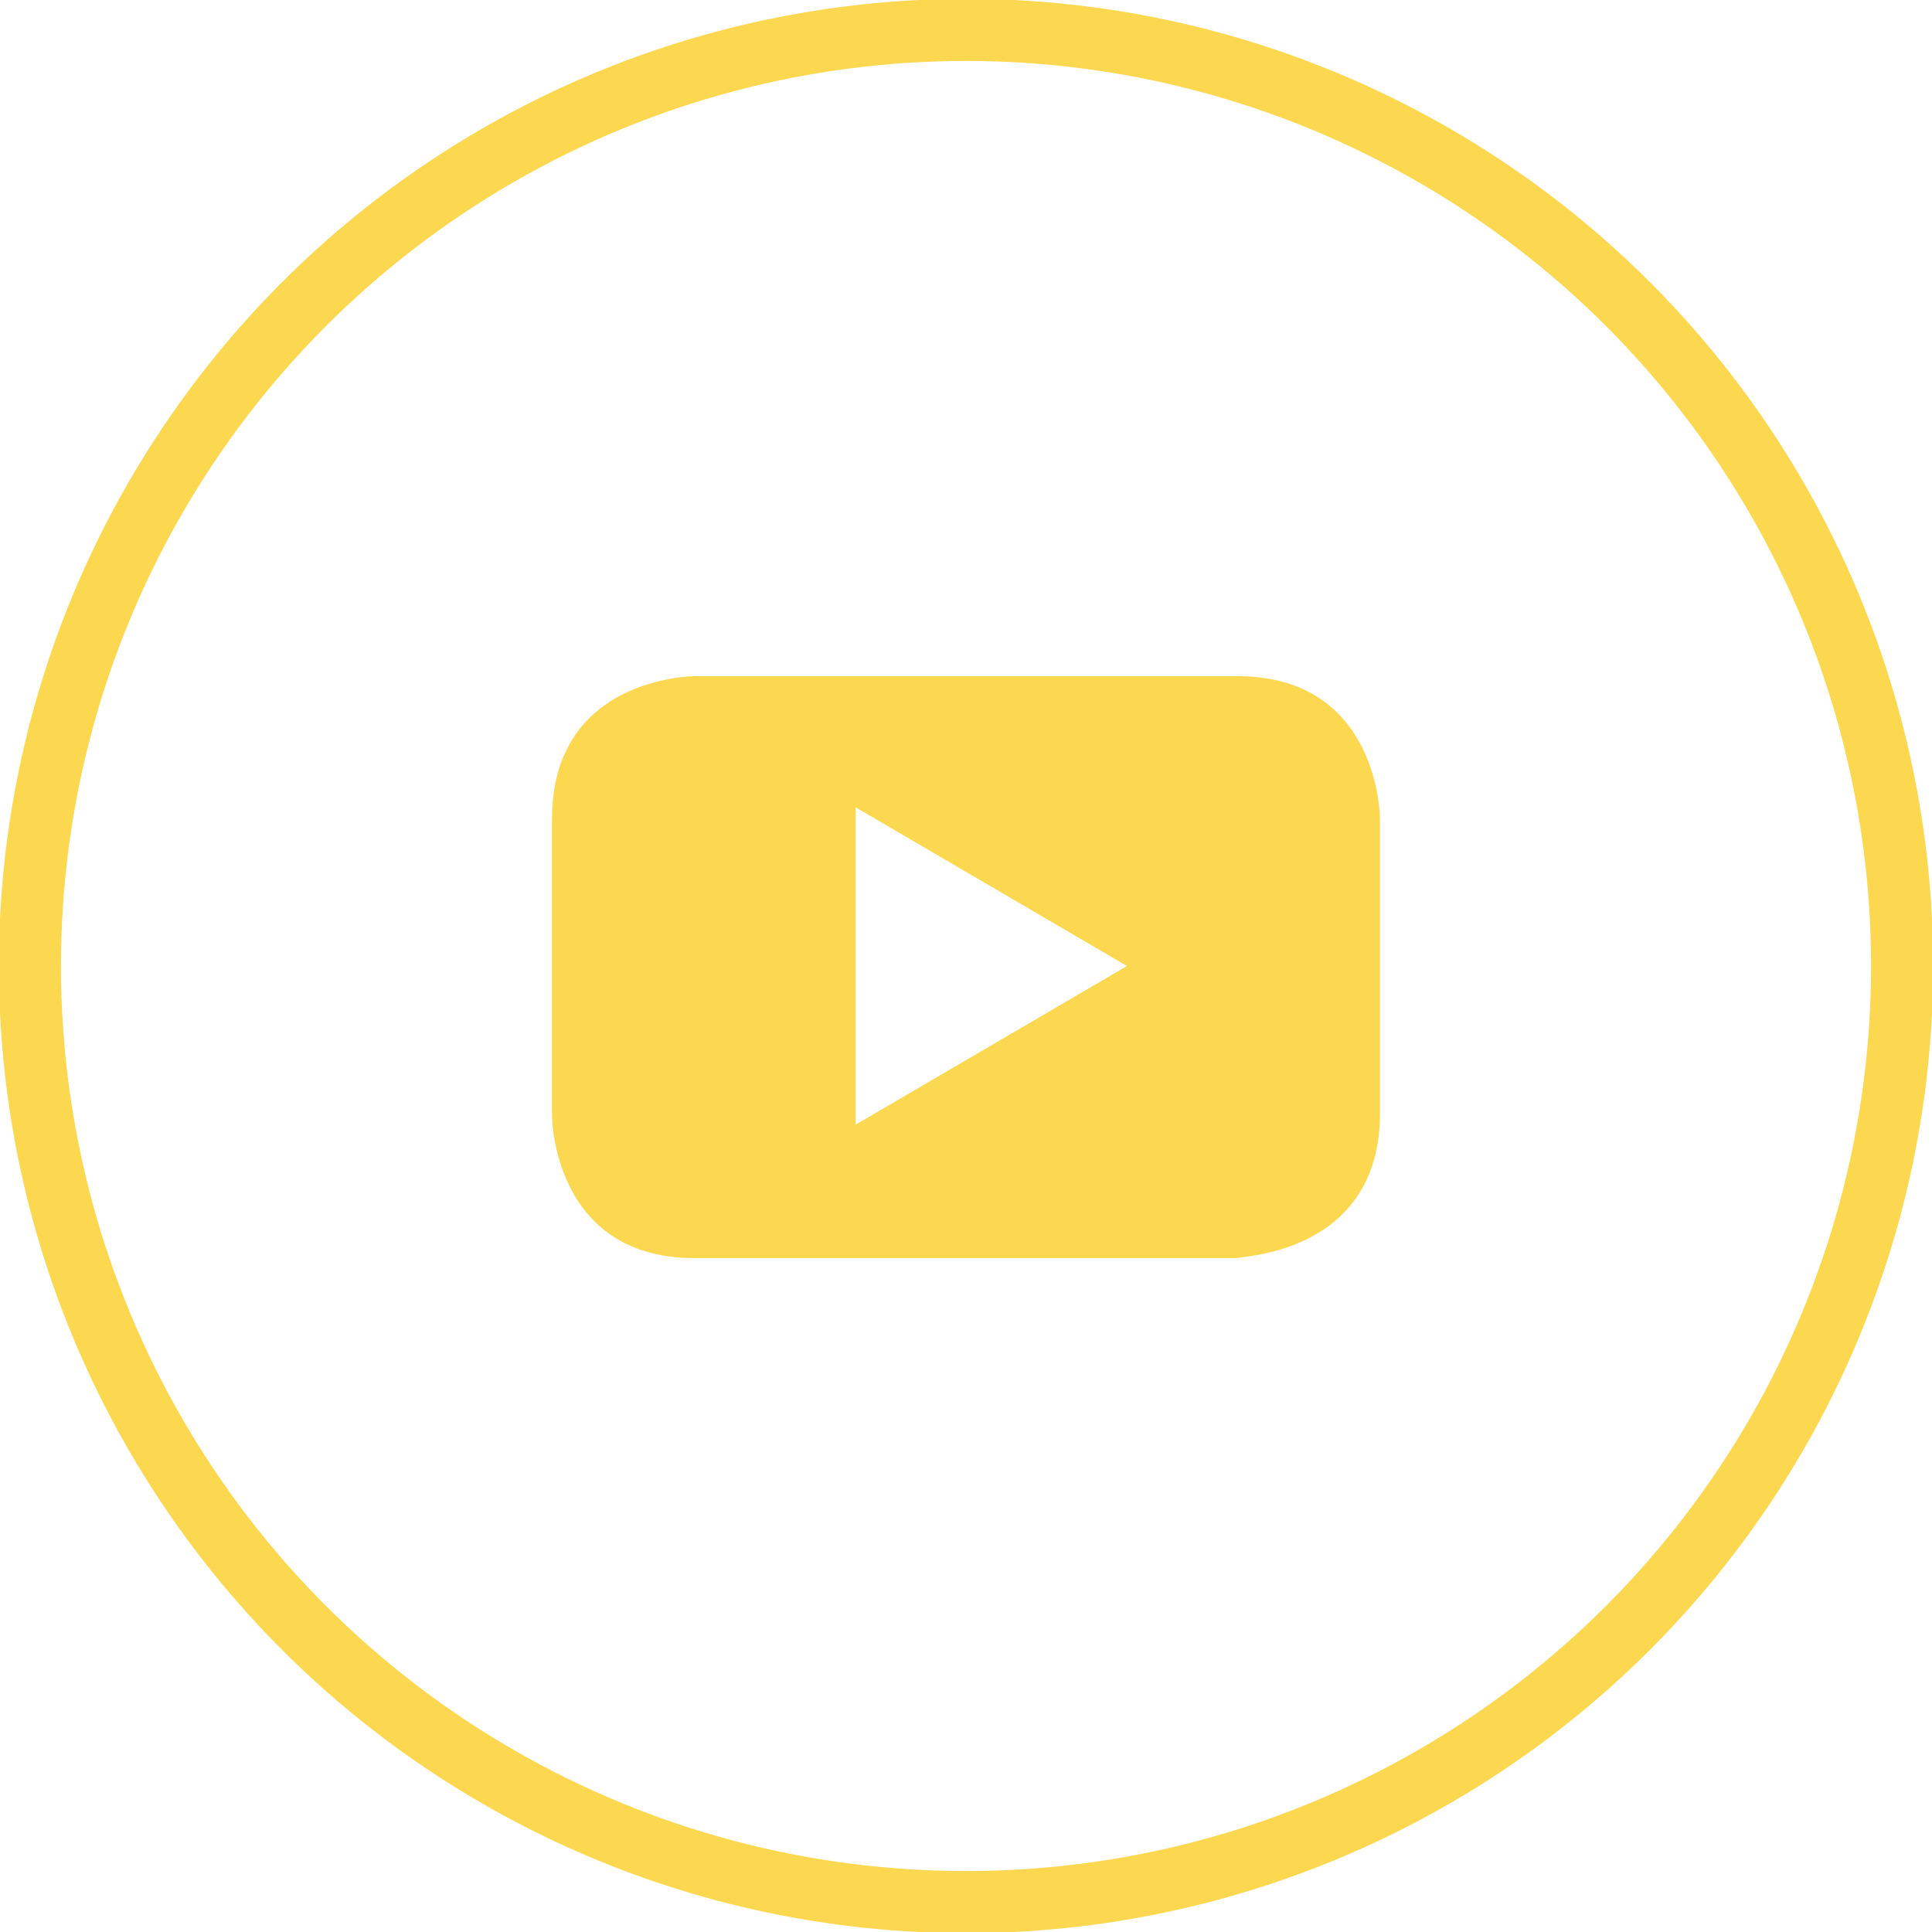
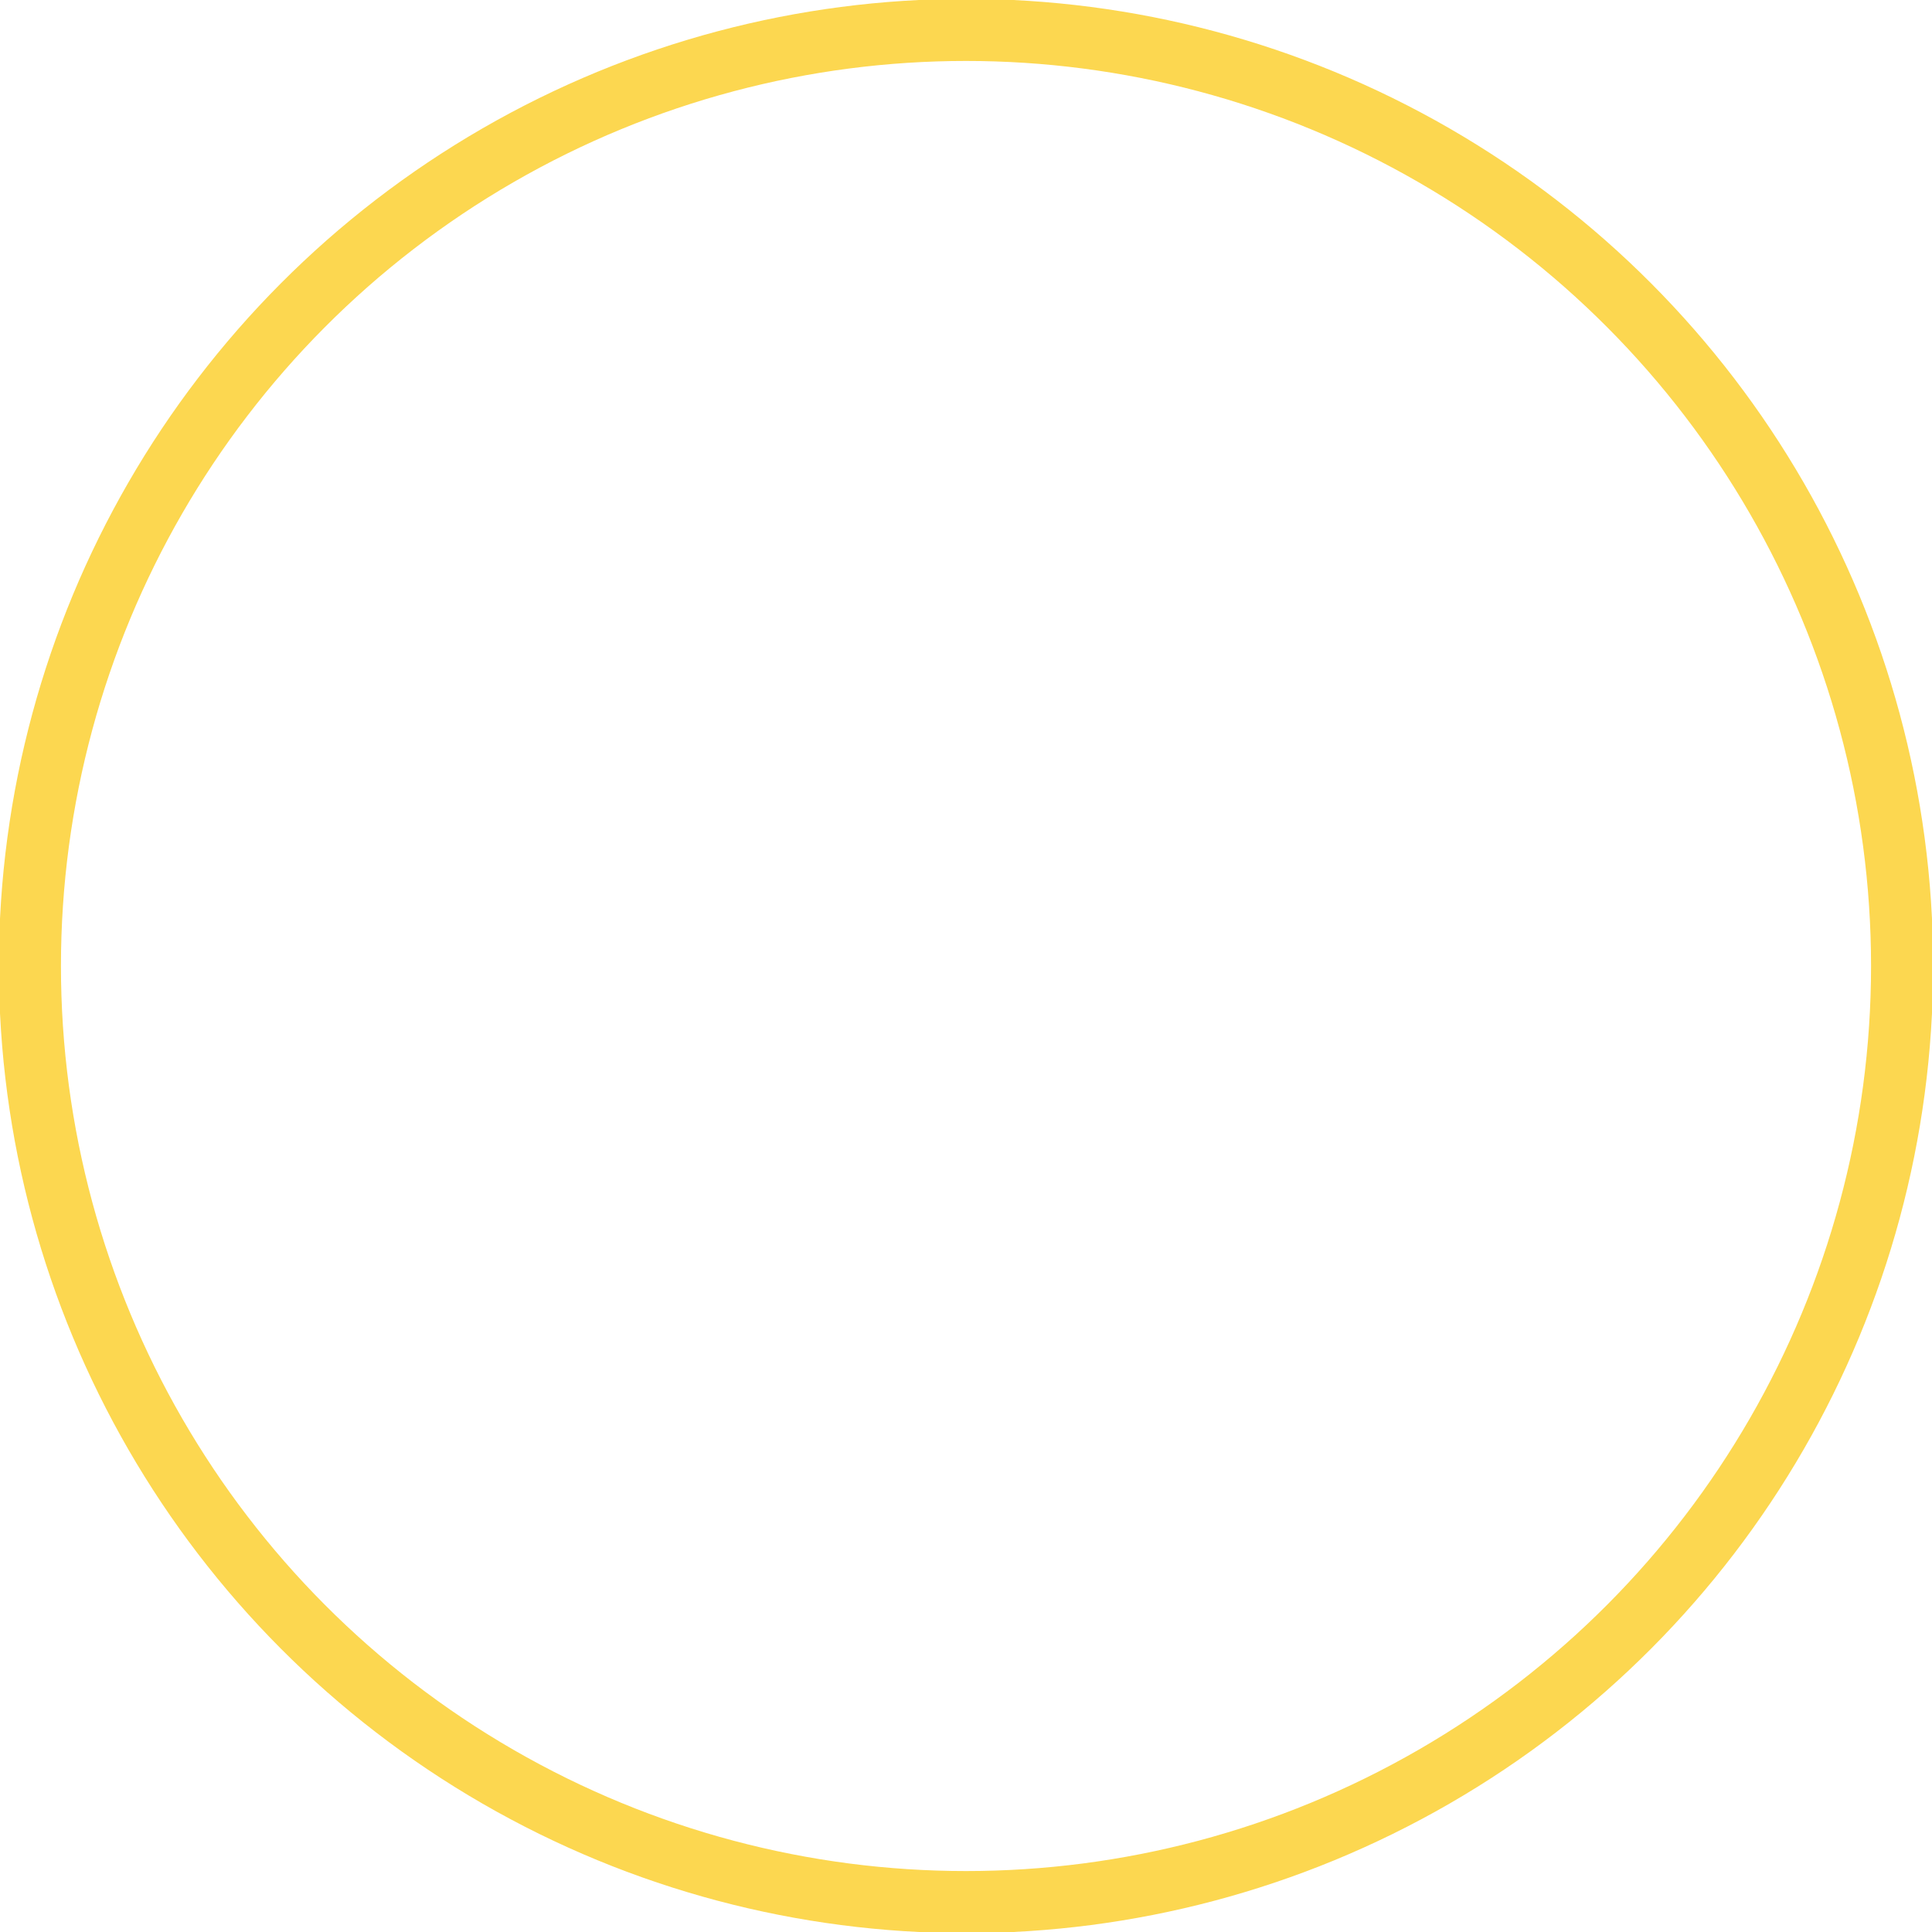
<svg xmlns="http://www.w3.org/2000/svg" version="1.1" x="0px" y="0px" width="84px" height="84px" viewBox="0 0 84 84" enable-background="new 0 0 84 84" xml:space="preserve">
  <g id="Capa_2" display="none">
</g>
  <g id="Capa_1">
    <g>
      <g>
-         <path fill="#FCD750" d="M49,42l-11.8,6.9V35.1L49,42z M60,48.4V35.6c0,0,0-6.2-6.2-6.2H30.2c0,0-6.2,0-6.2,6.2v12.9     c0,0,0,6.2,6.2,6.2h23.6C53.8,54.6,60,54.6,60,48.4" />
-       </g>
+         </g>
      <circle fill="none" stroke="#FCD750" stroke-width="2.7" stroke-miterlimit="10" cx="42" cy="42" r="40.7" />
    </g>
  </g>
</svg>